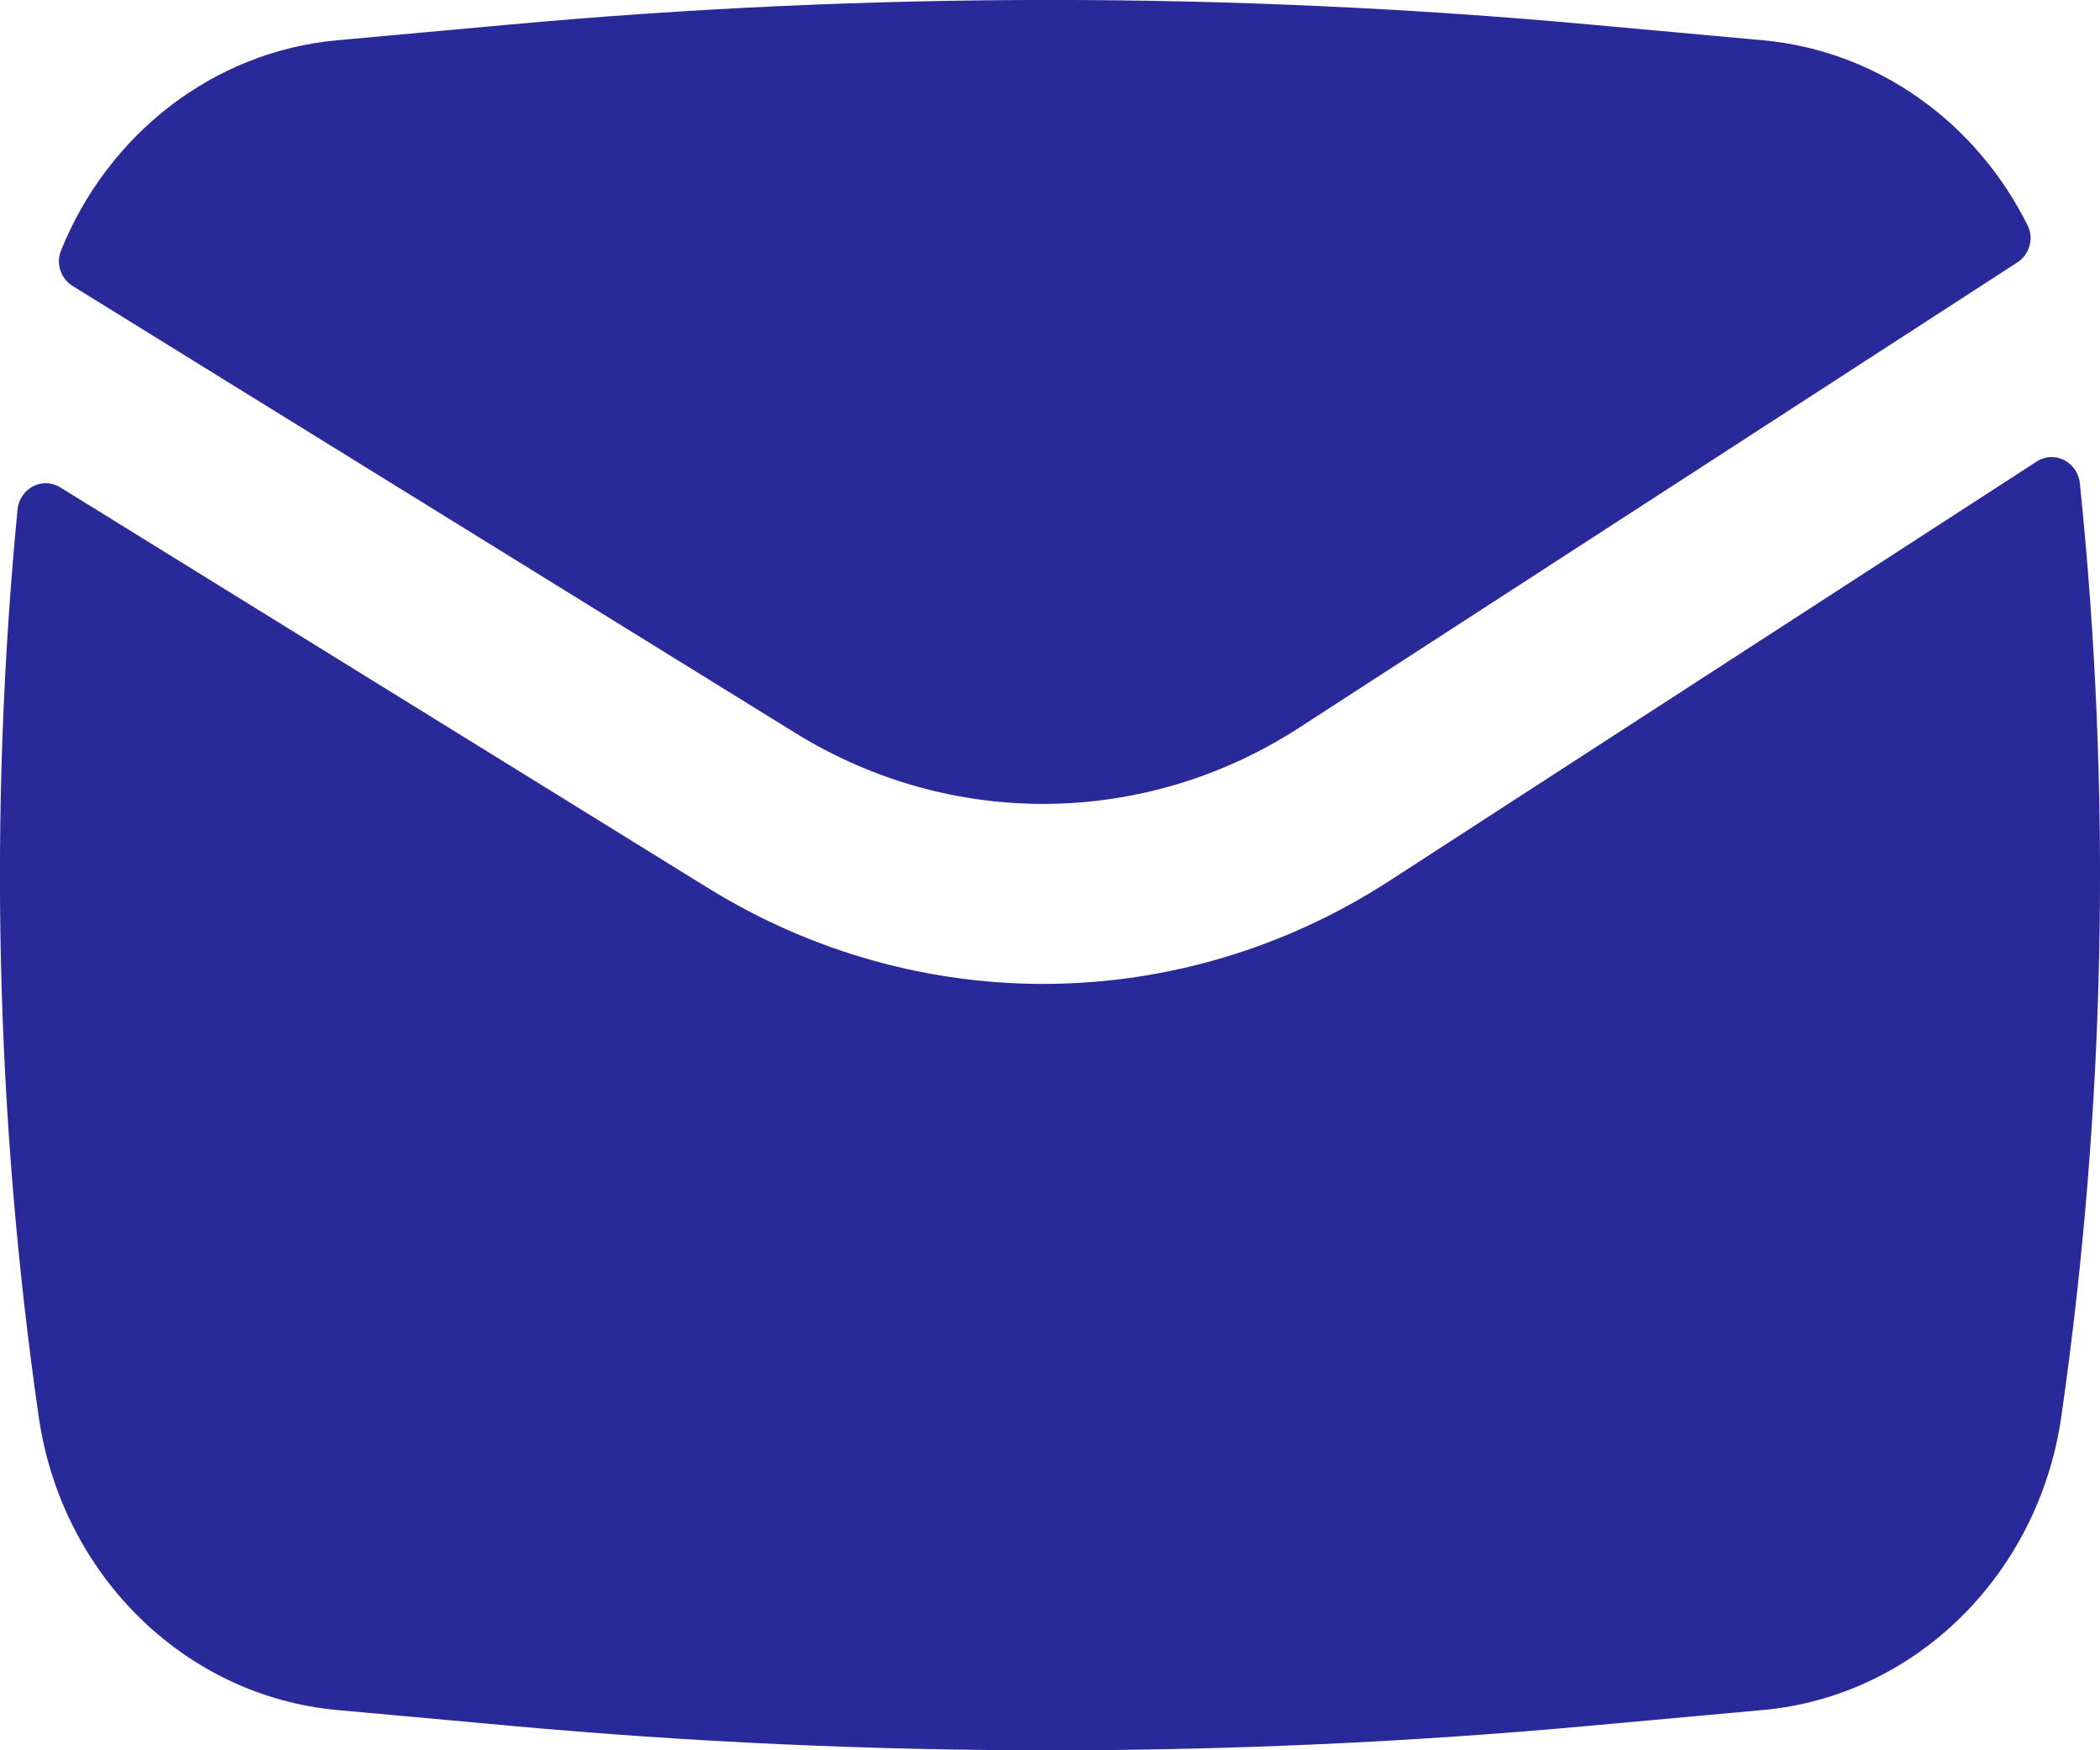
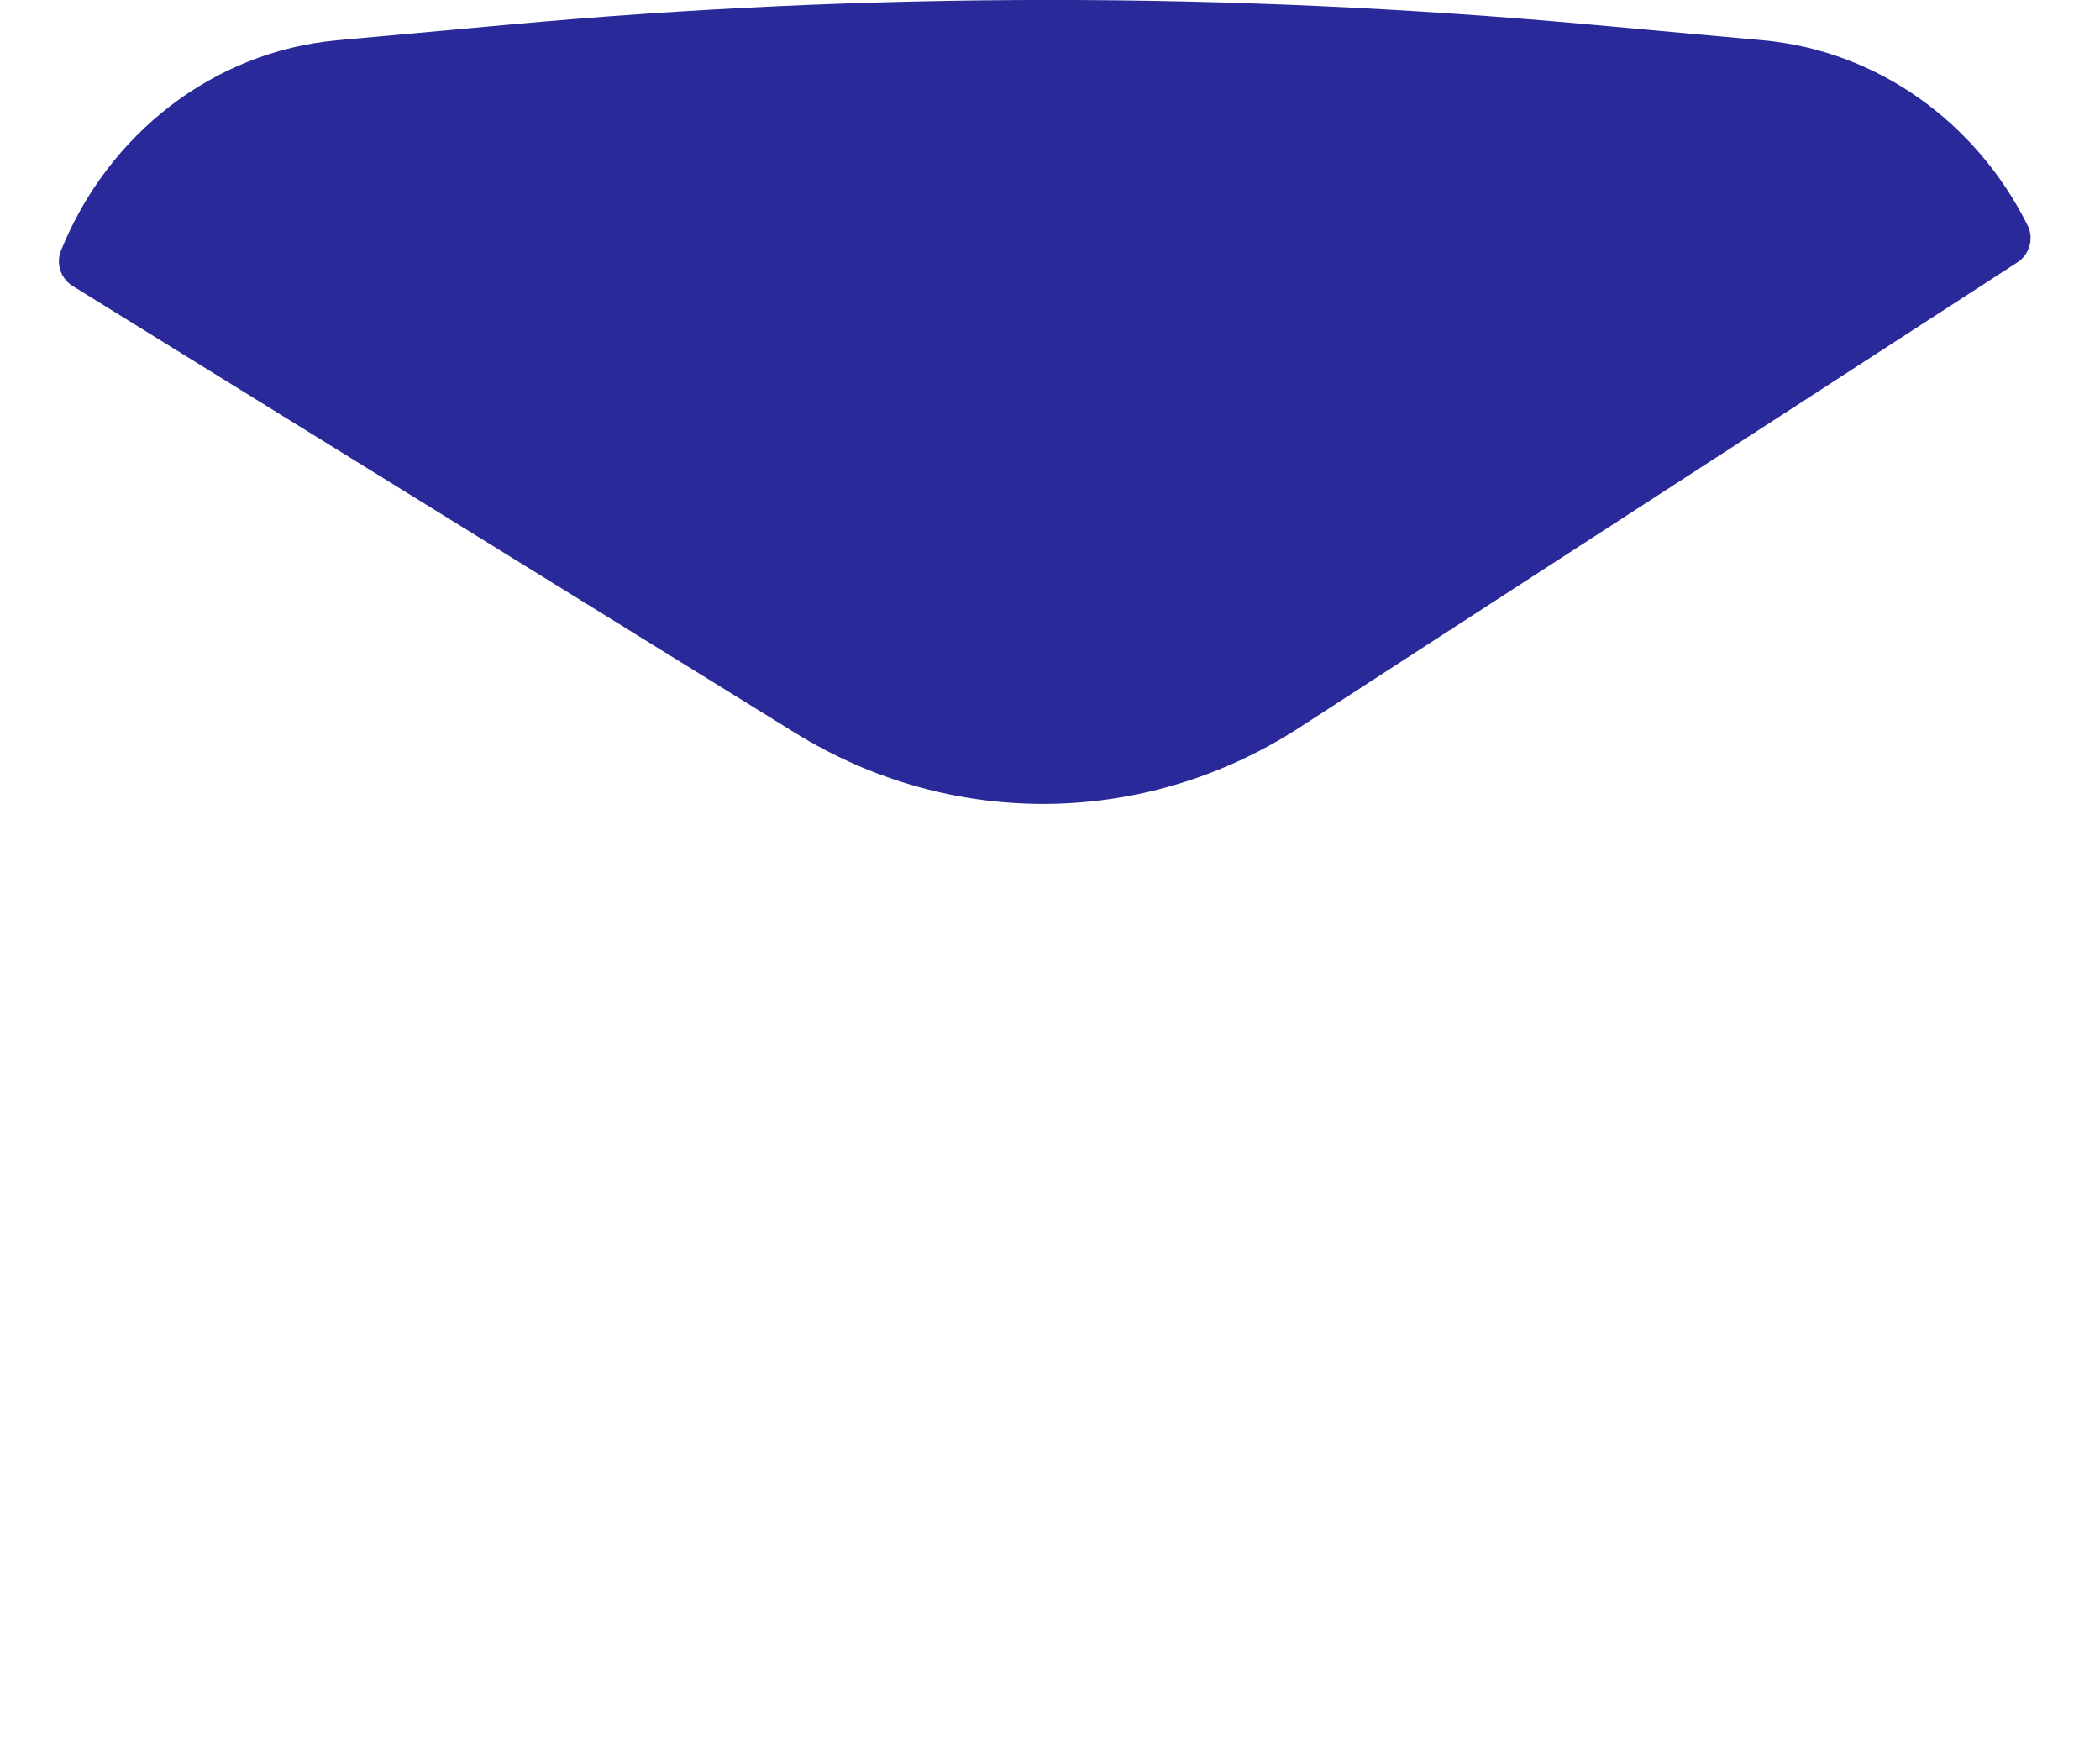
<svg xmlns="http://www.w3.org/2000/svg" fill="none" height="100%" overflow="visible" preserveAspectRatio="none" style="display: block;" viewBox="0 0 12 10" width="100%">
  <g id="Icon">
    <path d="M2.916 0.14C4.968 -0.047 7.032 -0.047 9.084 0.14L10.073 0.23C10.731 0.29 11.295 0.701 11.587 1.289C11.624 1.364 11.596 1.455 11.528 1.499L7.425 4.157C6.545 4.727 5.436 4.739 4.545 4.188L0.415 1.634C0.349 1.593 0.318 1.508 0.348 1.433C0.615 0.769 1.216 0.295 1.927 0.23L2.916 0.14Z" fill="#292999" />
-     <path d="M0.345 2.785C0.243 2.721 0.112 2.789 0.1 2.913C-0.066 4.637 -0.026 6.377 0.221 8.093C0.351 8.997 1.056 9.691 1.927 9.77L2.916 9.86C4.968 10.047 7.032 10.047 9.084 9.86L10.073 9.77C10.944 9.691 11.649 8.997 11.779 8.093C12.033 6.327 12.068 4.535 11.885 2.762C11.872 2.638 11.739 2.571 11.638 2.637L7.942 5.031C6.752 5.803 5.251 5.819 4.045 5.073L0.345 2.785Z" fill="#292999" />
  </g>
</svg>